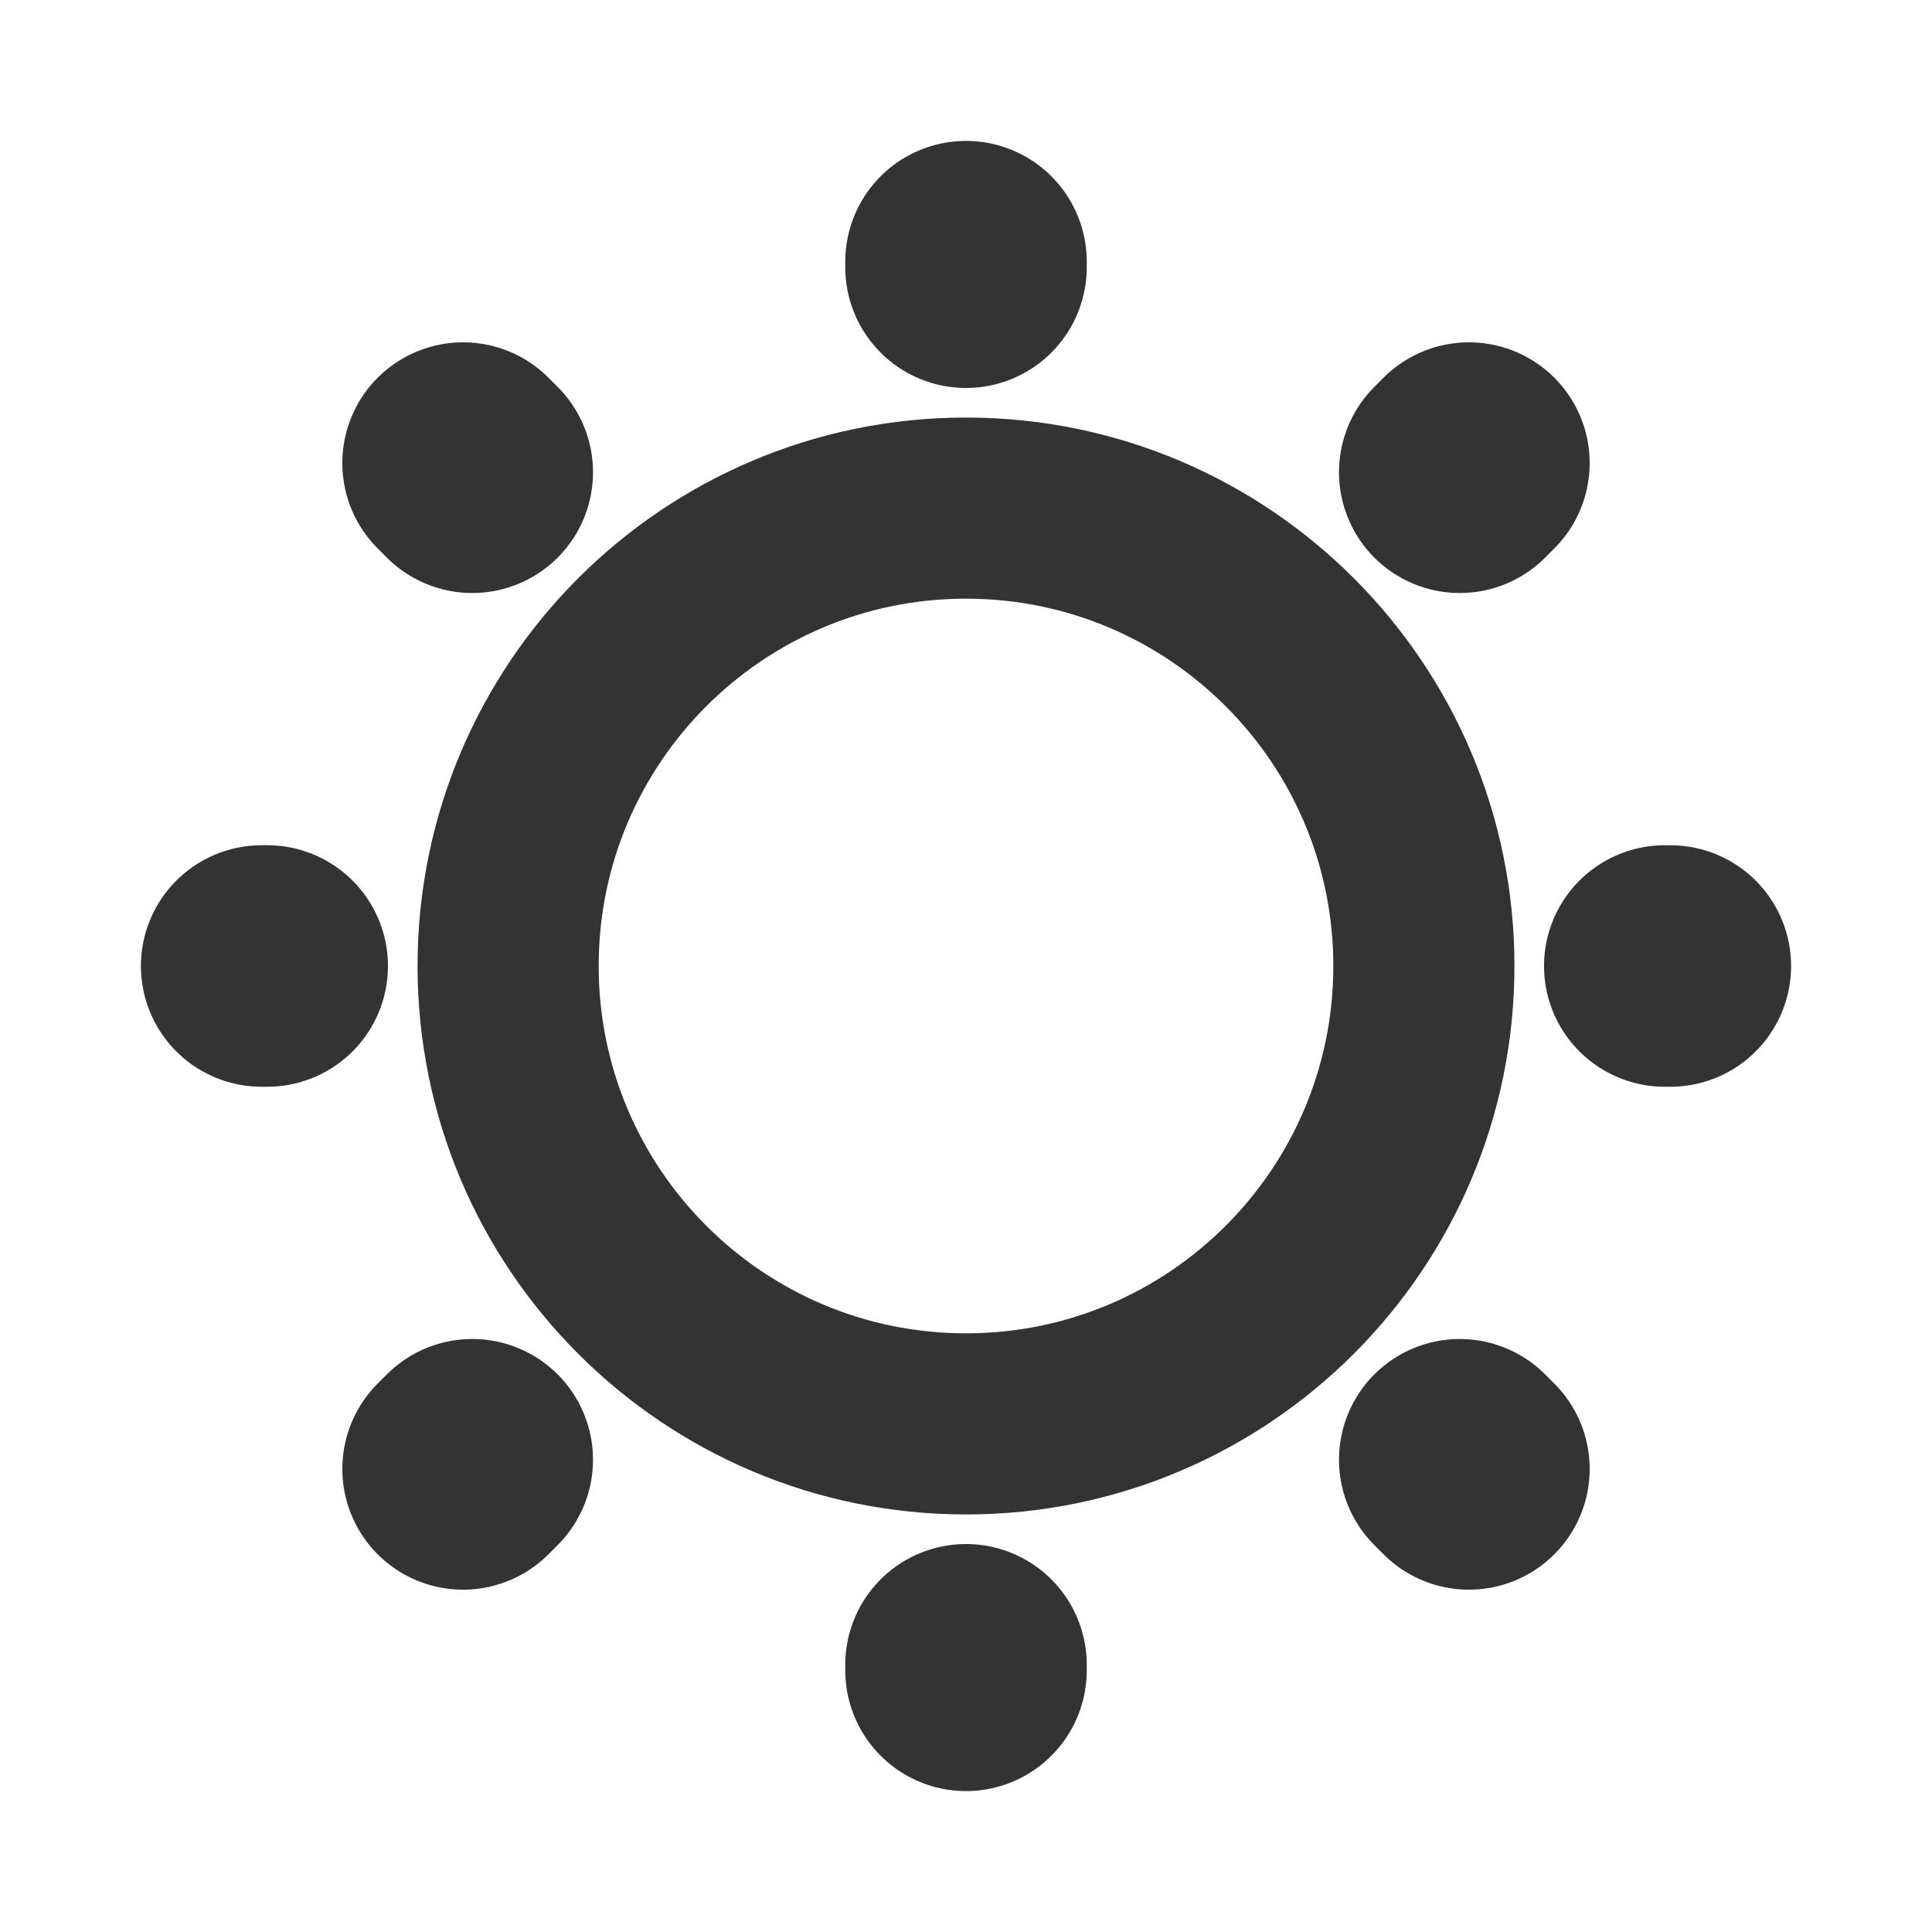
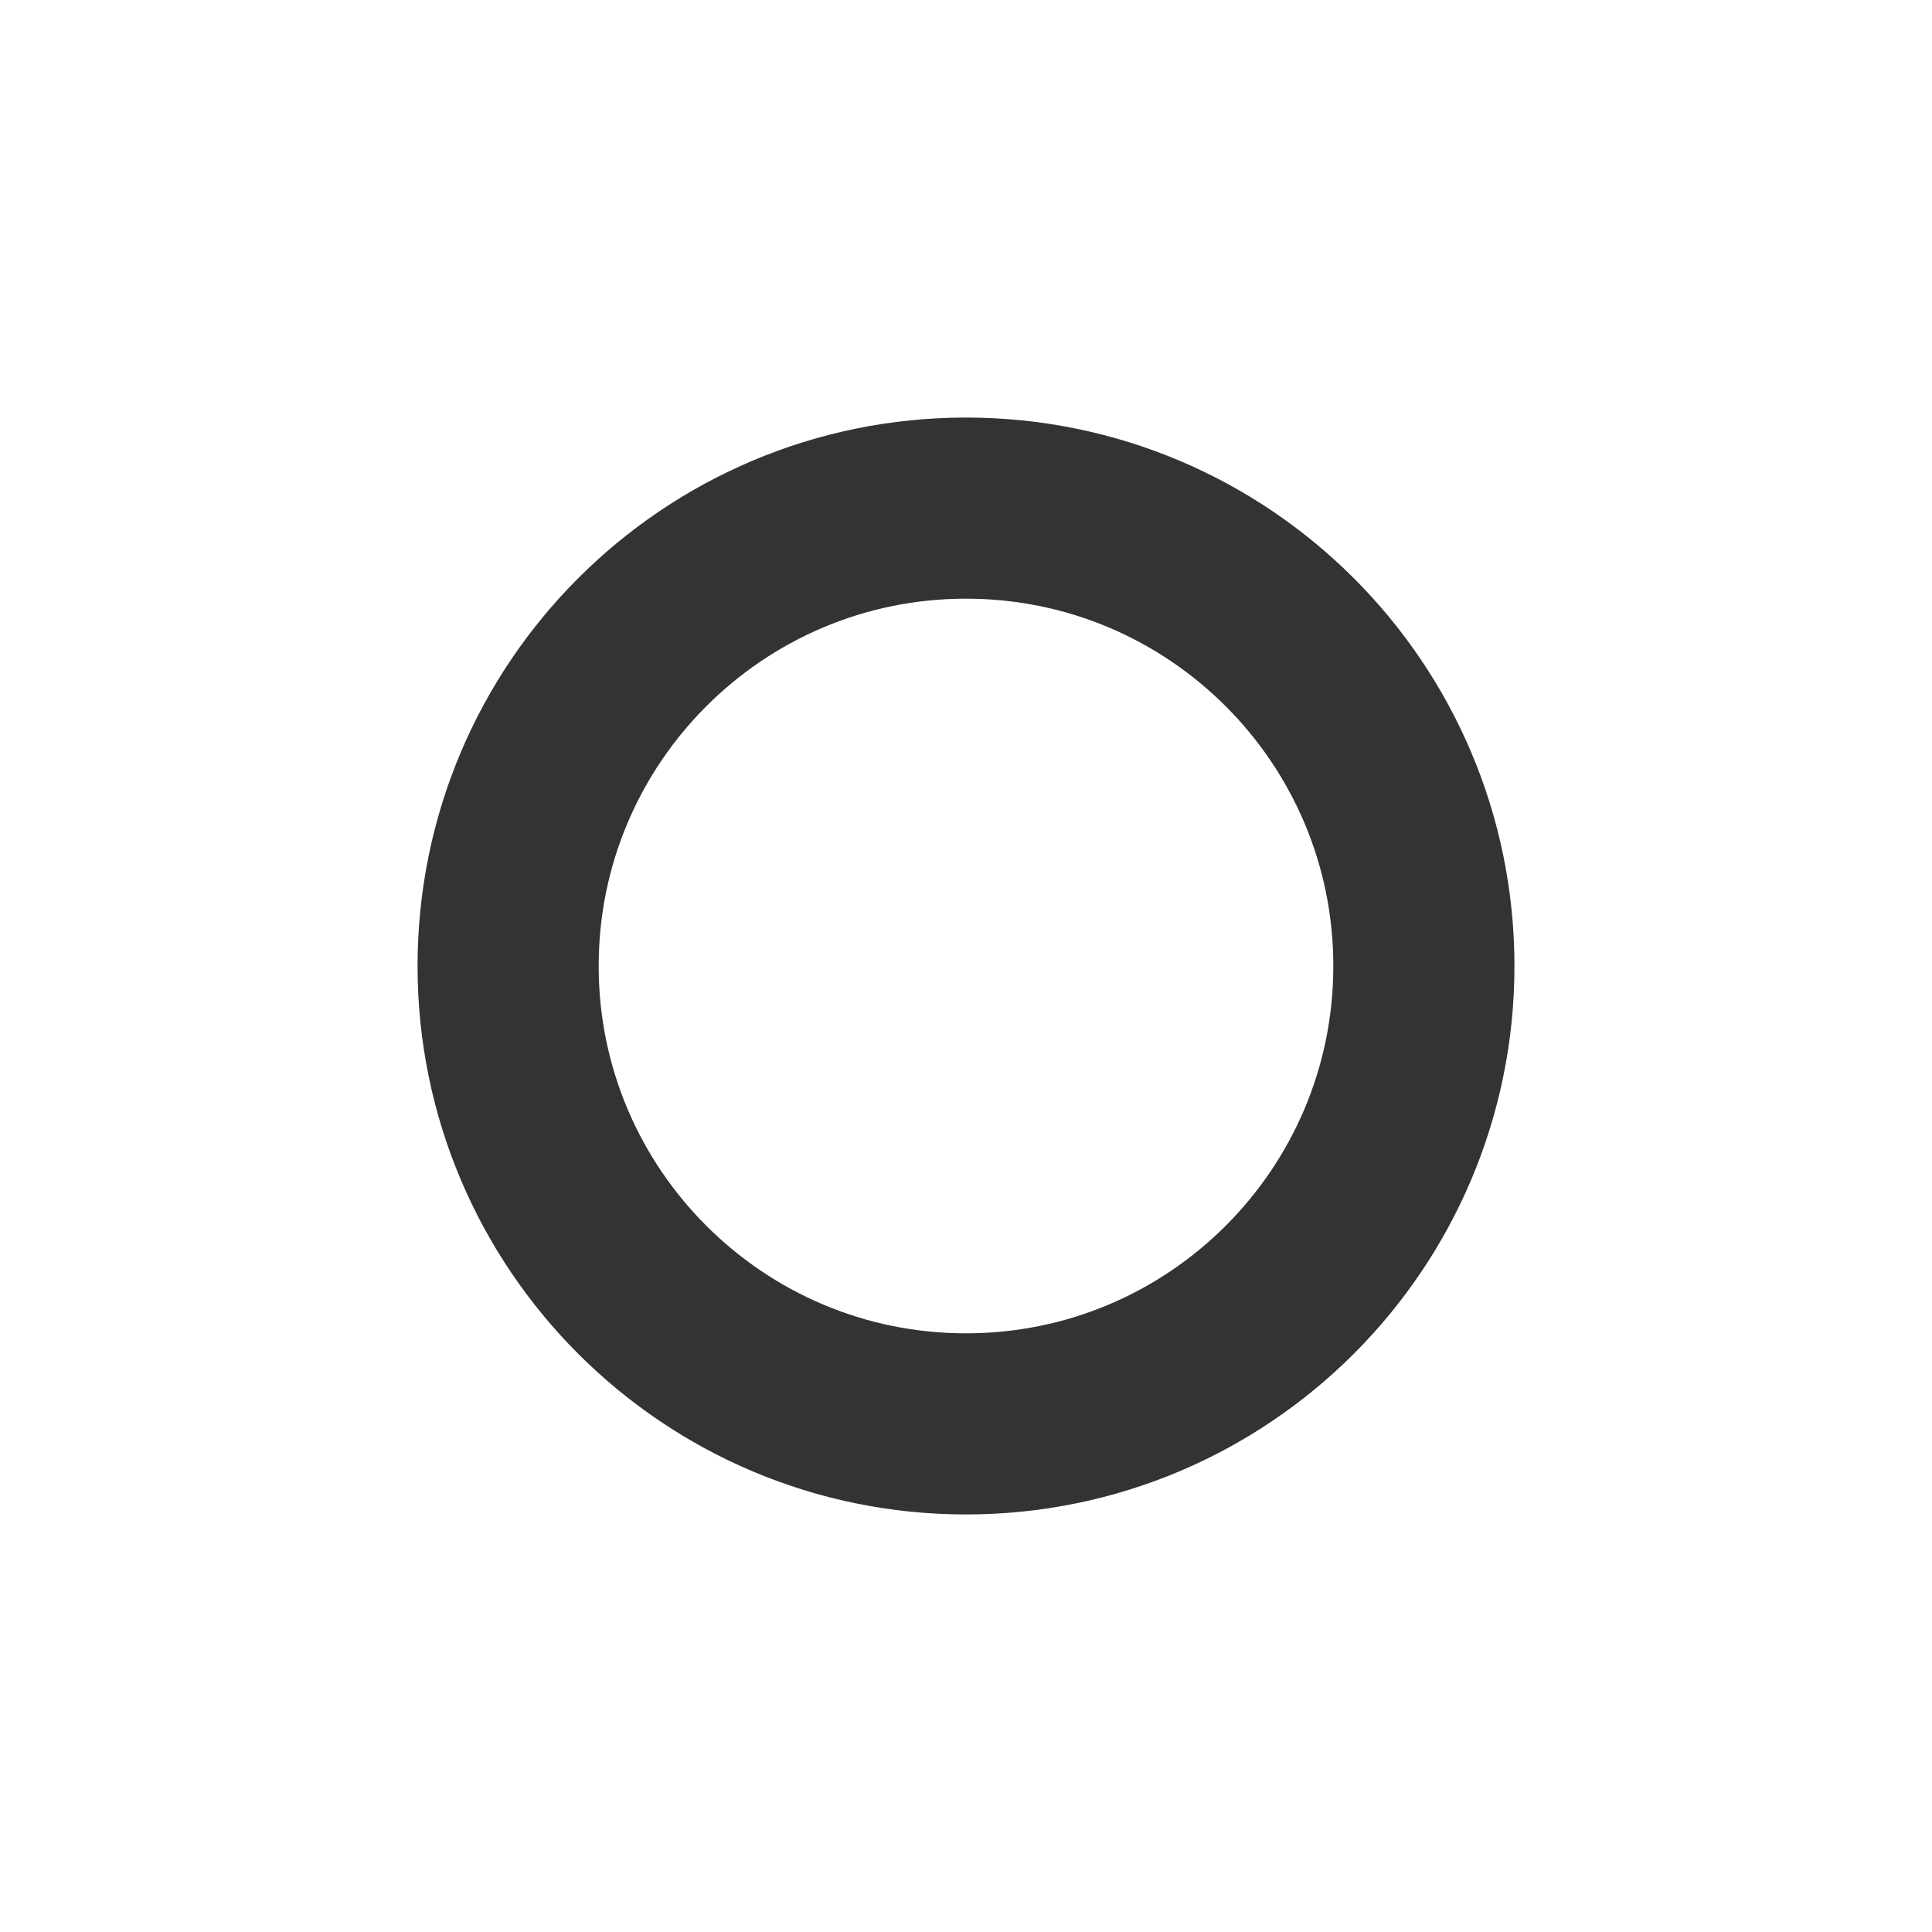
<svg xmlns="http://www.w3.org/2000/svg" width="16" height="16" viewBox="0 0 16 16" fill="none">
-   <path d="M8 11.792C10.094 11.792 11.792 10.094 11.792 8C11.792 5.906 10.094 4.208 8 4.208C5.906 4.208 4.208 5.906 4.208 8C4.208 10.094 5.906 11.792 8 11.792Z" stroke="#333333" stroke-width="1.5" stroke-linecap="round" stroke-linejoin="round" />
-   <path d="M12.165 12.165L12.089 12.089M12.089 3.911L12.165 3.835L12.089 3.911ZM3.835 12.165L3.911 12.089L3.835 12.165ZM8 2.213V2.167V2.213ZM8 13.833V13.787V13.833ZM2.213 8H2.167H2.213ZM13.833 8H13.787H13.833ZM3.911 3.911L3.835 3.835L3.911 3.911Z" stroke="#333333" stroke-width="2" stroke-linecap="round" stroke-linejoin="round" />
+   <path d="M8 11.792C10.094 11.792 11.792 10.094 11.792 8C11.792 5.906 10.094 4.208 8 4.208C5.906 4.208 4.208 5.906 4.208 8C4.208 10.094 5.906 11.792 8 11.792" stroke="#333333" stroke-width="1.5" stroke-linecap="round" stroke-linejoin="round" />
</svg>